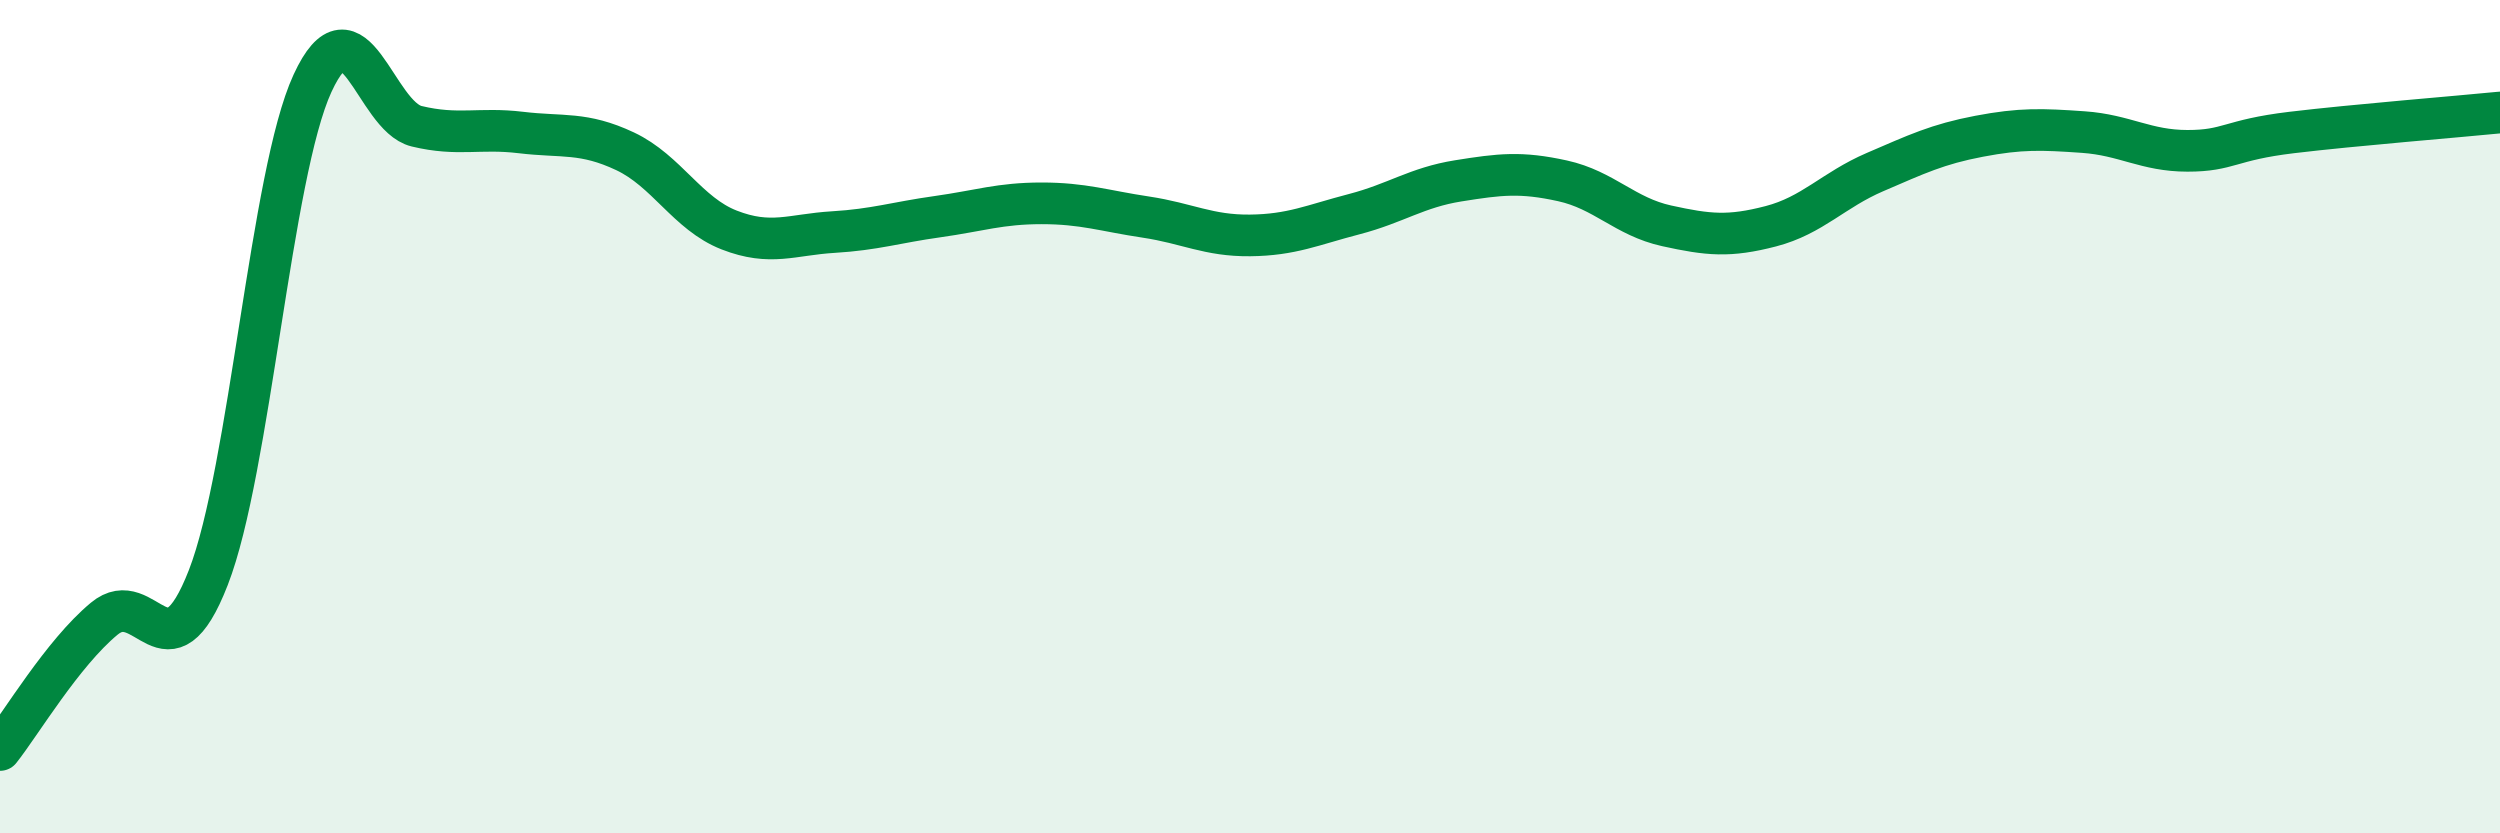
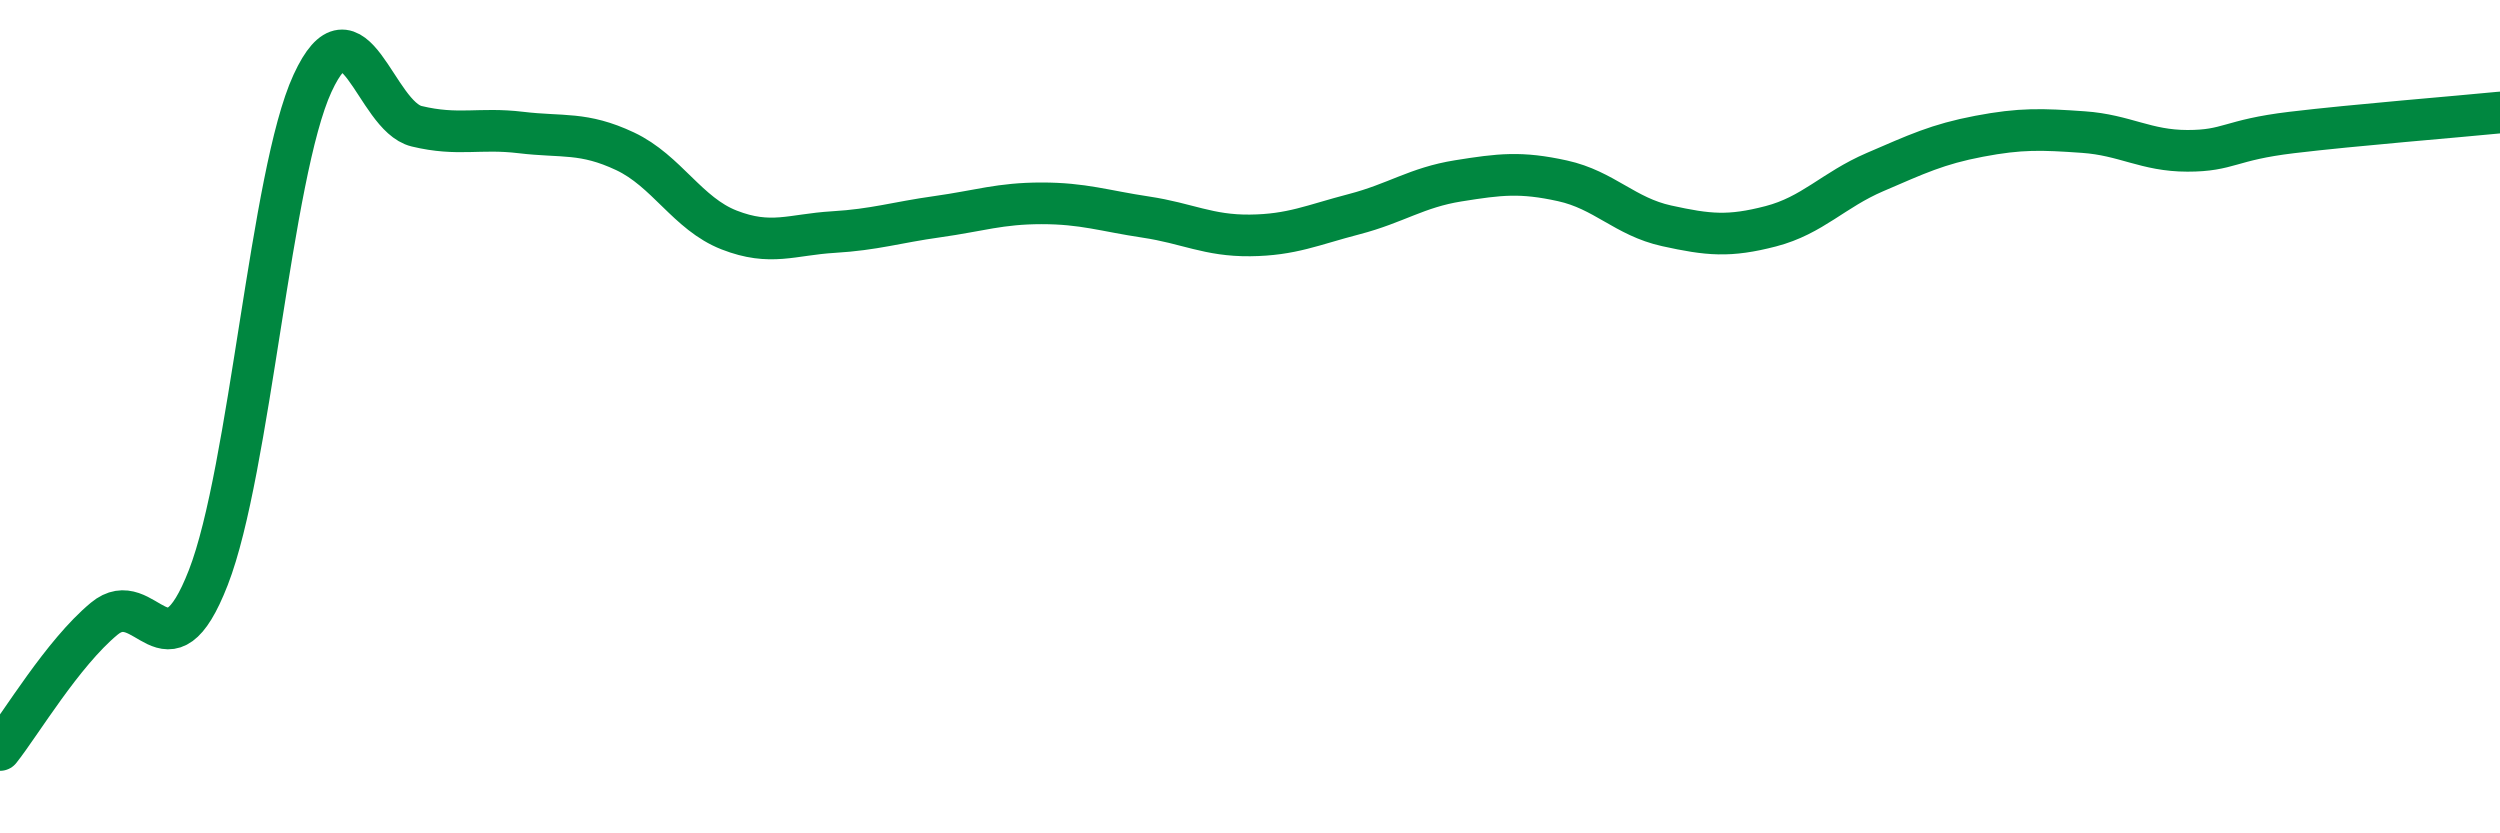
<svg xmlns="http://www.w3.org/2000/svg" width="60" height="20" viewBox="0 0 60 20">
-   <path d="M 0,18 C 0.5,17.37 1.5,15.68 2.5,14.85 C 3.5,14.02 4,16.43 5,13.86 C 6,11.29 6.5,4.17 7.5,2 C 8.5,-0.17 9,2.79 10,3.03 C 11,3.27 11.5,3.06 12.5,3.18 C 13.5,3.3 14,3.16 15,3.63 C 16,4.1 16.5,5.13 17.5,5.52 C 18.5,5.91 19,5.63 20,5.57 C 21,5.51 21.5,5.34 22.5,5.2 C 23.5,5.06 24,4.88 25,4.88 C 26,4.88 26.5,5.06 27.5,5.21 C 28.5,5.36 29,5.66 30,5.65 C 31,5.64 31.5,5.4 32.5,5.14 C 33.5,4.88 34,4.5 35,4.34 C 36,4.18 36.5,4.12 37.5,4.34 C 38.5,4.56 39,5.2 40,5.42 C 41,5.64 41.5,5.69 42.5,5.43 C 43.5,5.17 44,4.56 45,4.13 C 46,3.7 46.5,3.46 47.5,3.27 C 48.5,3.08 49,3.1 50,3.17 C 51,3.24 51.5,3.62 52.5,3.62 C 53.5,3.62 53.5,3.36 55,3.18 C 56.5,3 59,2.8 60,2.7L60 20L0 20Z" fill="#008740" opacity="0.1" stroke-linecap="round" stroke-linejoin="round" />
  <path d="M 0,18 C 0.5,17.37 1.5,15.68 2.5,14.85 C 3.5,14.02 4,16.43 5,13.86 C 6,11.29 6.5,4.17 7.5,2 C 8.5,-0.17 9,2.79 10,3.03 C 11,3.27 11.5,3.06 12.5,3.18 C 13.5,3.3 14,3.16 15,3.63 C 16,4.1 16.5,5.13 17.5,5.52 C 18.5,5.91 19,5.63 20,5.57 C 21,5.51 21.5,5.34 22.5,5.2 C 23.5,5.06 24,4.88 25,4.88 C 26,4.88 26.5,5.06 27.5,5.21 C 28.5,5.36 29,5.66 30,5.65 C 31,5.64 31.5,5.4 32.5,5.14 C 33.5,4.88 34,4.5 35,4.34 C 36,4.18 36.5,4.12 37.5,4.34 C 38.5,4.56 39,5.2 40,5.42 C 41,5.64 41.5,5.69 42.5,5.43 C 43.5,5.17 44,4.56 45,4.13 C 46,3.7 46.5,3.46 47.5,3.27 C 48.5,3.08 49,3.1 50,3.17 C 51,3.24 51.5,3.62 52.5,3.62 C 53.5,3.62 53.5,3.36 55,3.18 C 56.5,3 59,2.8 60,2.7" stroke="#008740" stroke-width="1" fill="none" stroke-linecap="round" stroke-linejoin="round" />
</svg>